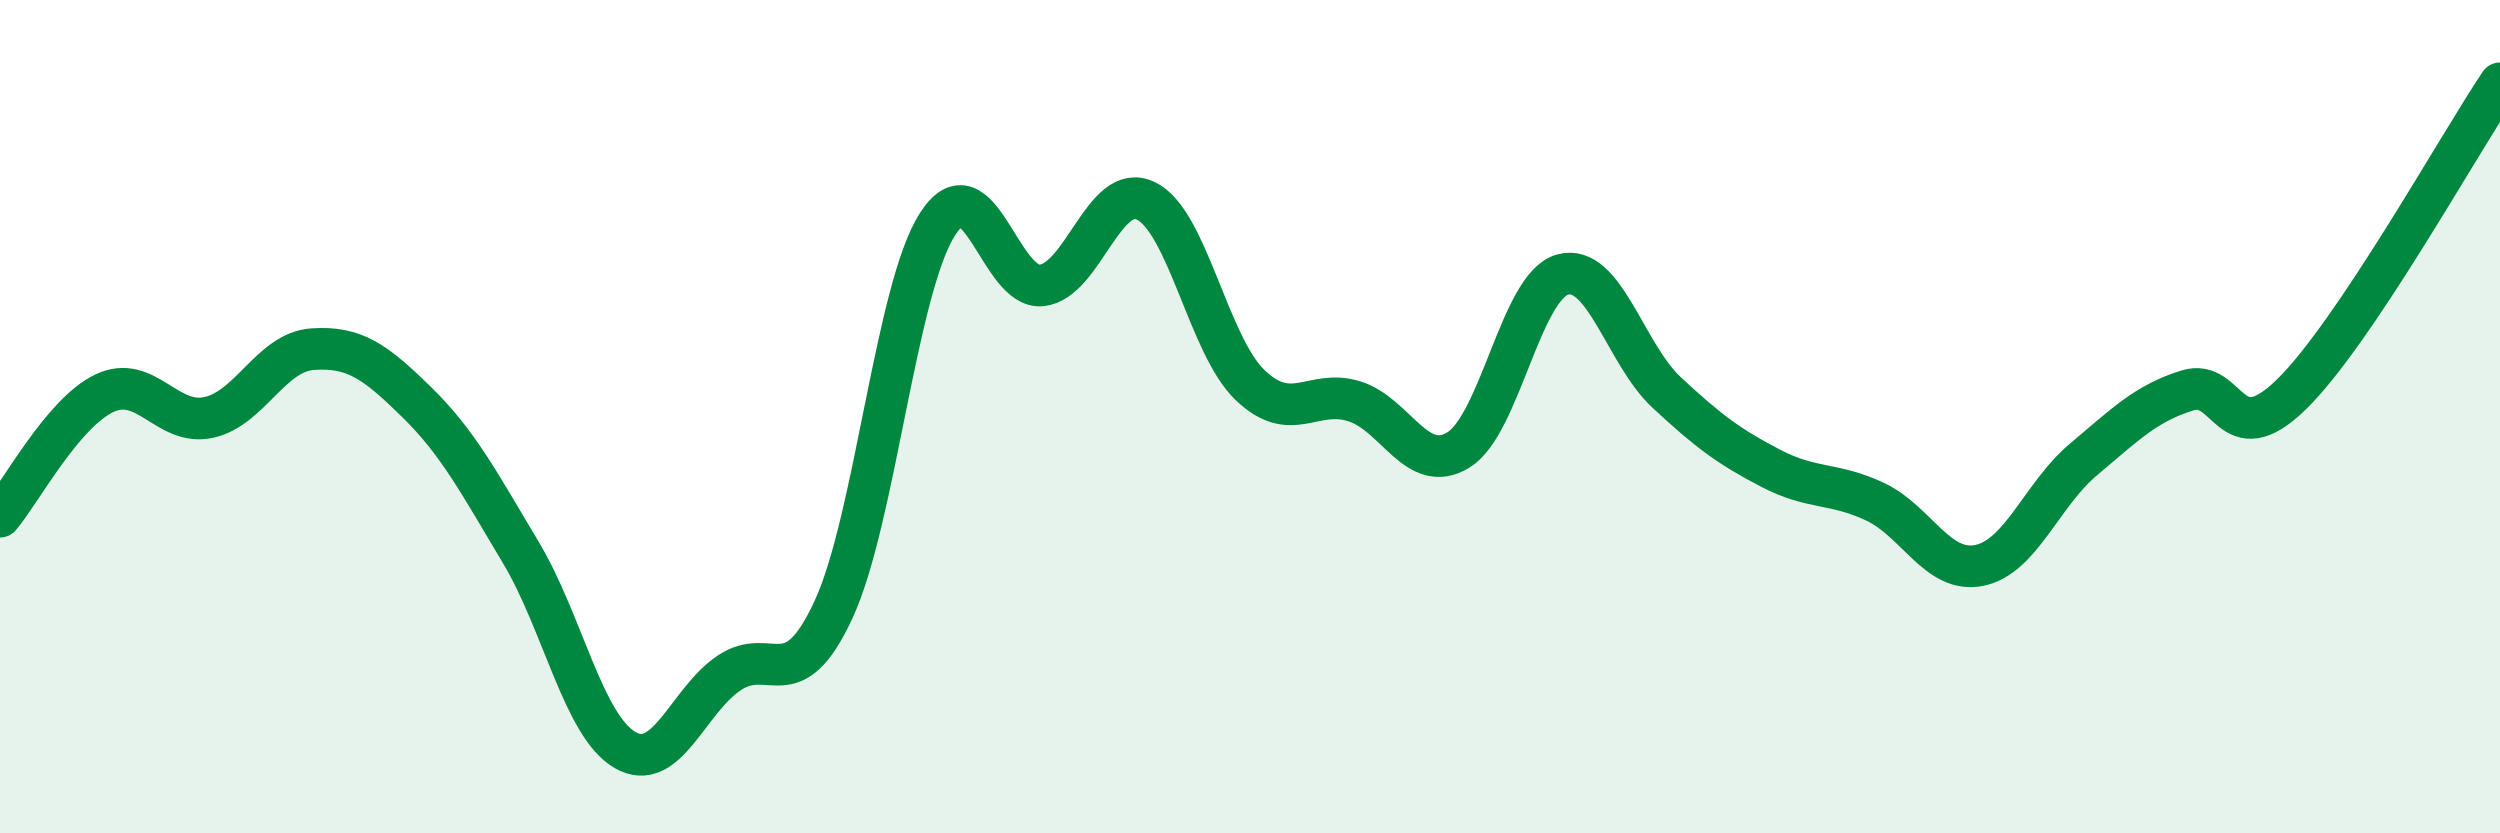
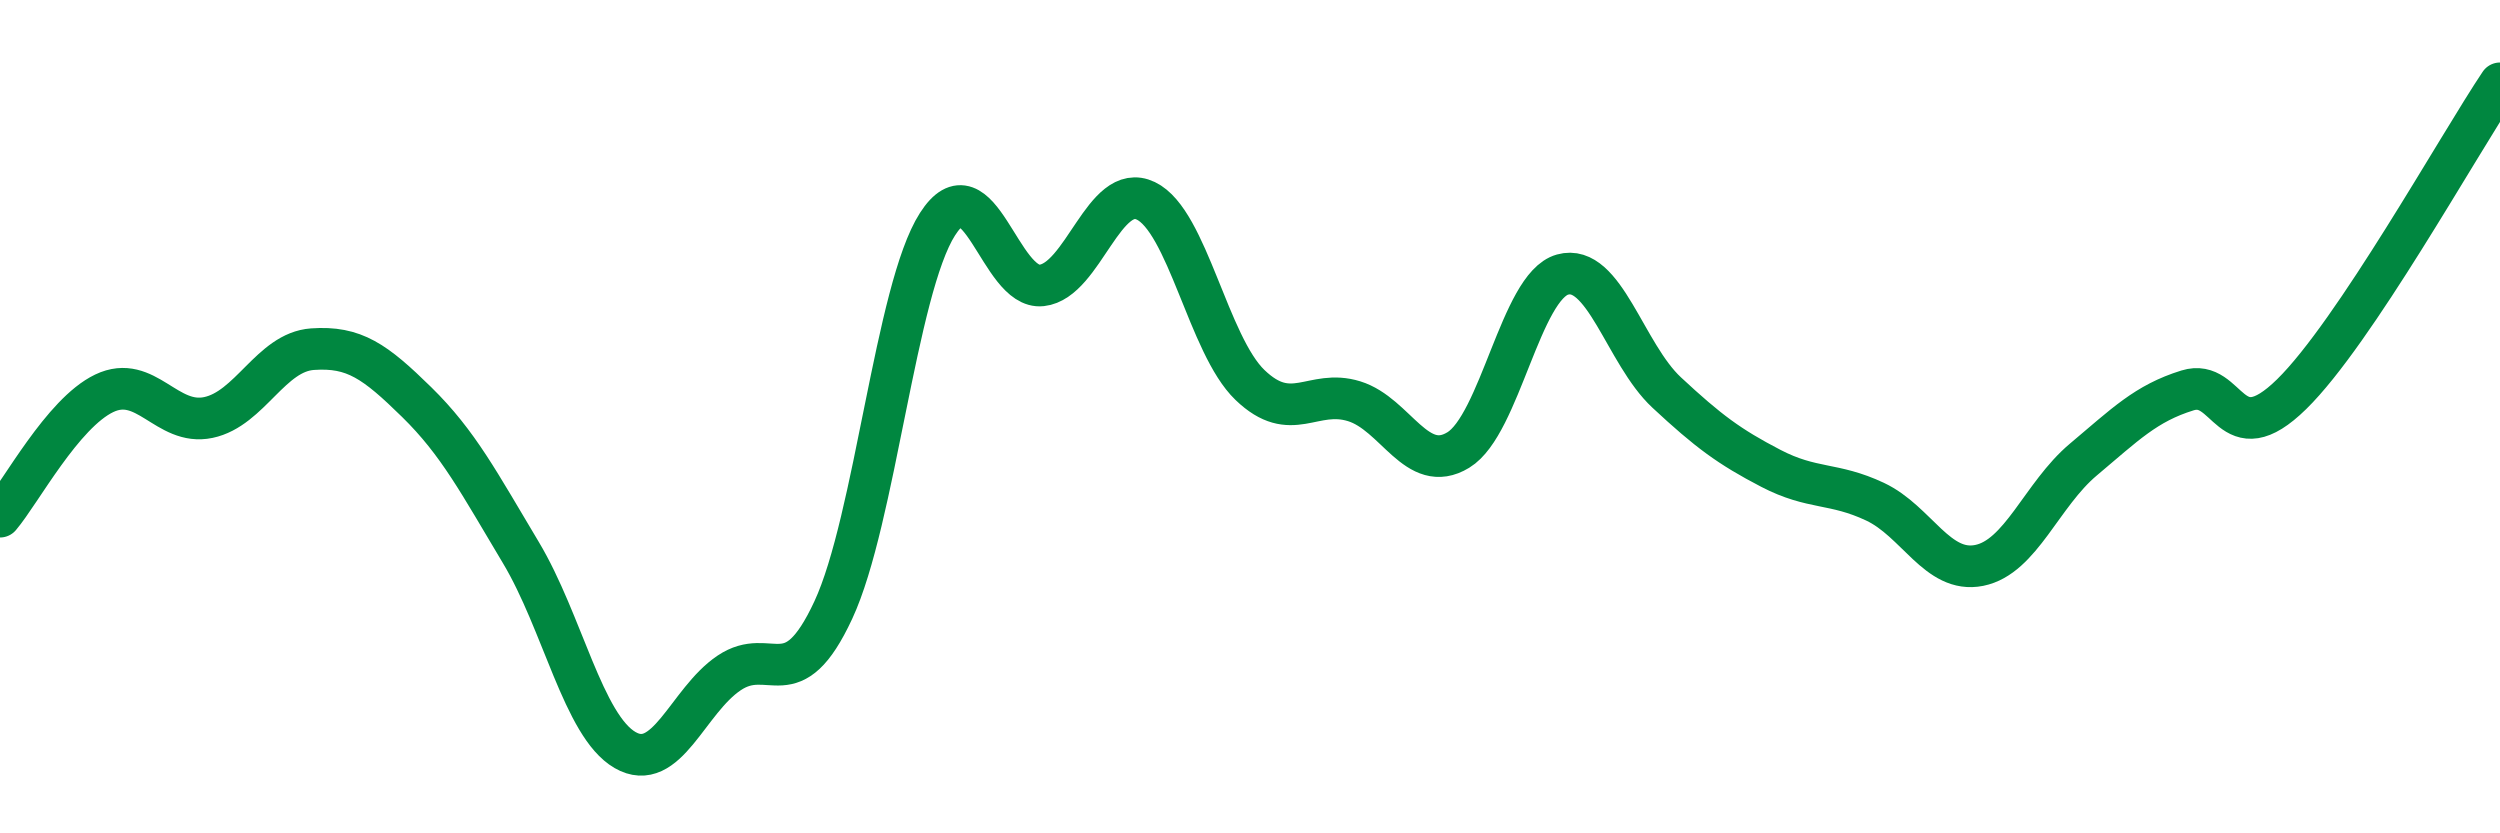
<svg xmlns="http://www.w3.org/2000/svg" width="60" height="20" viewBox="0 0 60 20">
-   <path d="M 0,12.4 C 0.5,11.81 1.5,9.92 2.5,9.44 C 3.5,8.96 4,10.23 5,10.02 C 6,9.81 6.5,8.45 7.5,8.38 C 8.5,8.31 9,8.67 10,9.65 C 11,10.63 11.5,11.59 12.5,13.26 C 13.5,14.93 14,17.42 15,18 C 16,18.58 16.5,16.82 17.5,16.15 C 18.5,15.48 19,16.79 20,14.64 C 21,12.49 21.5,6.94 22.5,5.38 C 23.5,3.82 24,6.96 25,6.85 C 26,6.74 26.5,4.34 27.5,4.82 C 28.5,5.3 29,8.28 30,9.24 C 31,10.2 31.5,9.32 32.5,9.63 C 33.5,9.94 34,11.41 35,10.8 C 36,10.19 36.5,6.87 37.5,6.59 C 38.5,6.31 39,8.49 40,9.42 C 41,10.35 41.5,10.72 42.5,11.24 C 43.5,11.76 44,11.57 45,12.04 C 46,12.51 46.5,13.77 47.5,13.57 C 48.5,13.37 49,11.87 50,11.03 C 51,10.19 51.5,9.68 52.5,9.37 C 53.5,9.06 53.5,10.93 55,9.46 C 56.5,7.99 59,3.49 60,2L60 20L0 20Z" fill="#008740" opacity="0.1" stroke-linecap="round" stroke-linejoin="round" />
  <path d="M 0,12.4 C 0.5,11.81 1.5,9.92 2.5,9.44 C 3.5,8.96 4,10.23 5,10.02 C 6,9.81 6.5,8.45 7.5,8.38 C 8.5,8.31 9,8.67 10,9.65 C 11,10.63 11.5,11.59 12.5,13.26 C 13.5,14.93 14,17.42 15,18 C 16,18.58 16.5,16.82 17.5,16.15 C 18.5,15.48 19,16.79 20,14.64 C 21,12.49 21.5,6.94 22.5,5.38 C 23.5,3.82 24,6.96 25,6.85 C 26,6.74 26.5,4.34 27.5,4.82 C 28.5,5.3 29,8.28 30,9.24 C 31,10.2 31.5,9.32 32.5,9.63 C 33.5,9.94 34,11.41 35,10.8 C 36,10.19 36.5,6.87 37.5,6.59 C 38.5,6.31 39,8.49 40,9.42 C 41,10.35 41.5,10.72 42.5,11.24 C 43.5,11.76 44,11.57 45,12.04 C 46,12.51 46.5,13.77 47.5,13.57 C 48.5,13.37 49,11.87 50,11.03 C 51,10.19 51.5,9.68 52.5,9.37 C 53.5,9.06 53.5,10.93 55,9.46 C 56.5,7.99 59,3.49 60,2" stroke="#008740" stroke-width="1" fill="none" stroke-linecap="round" stroke-linejoin="round" />
</svg>